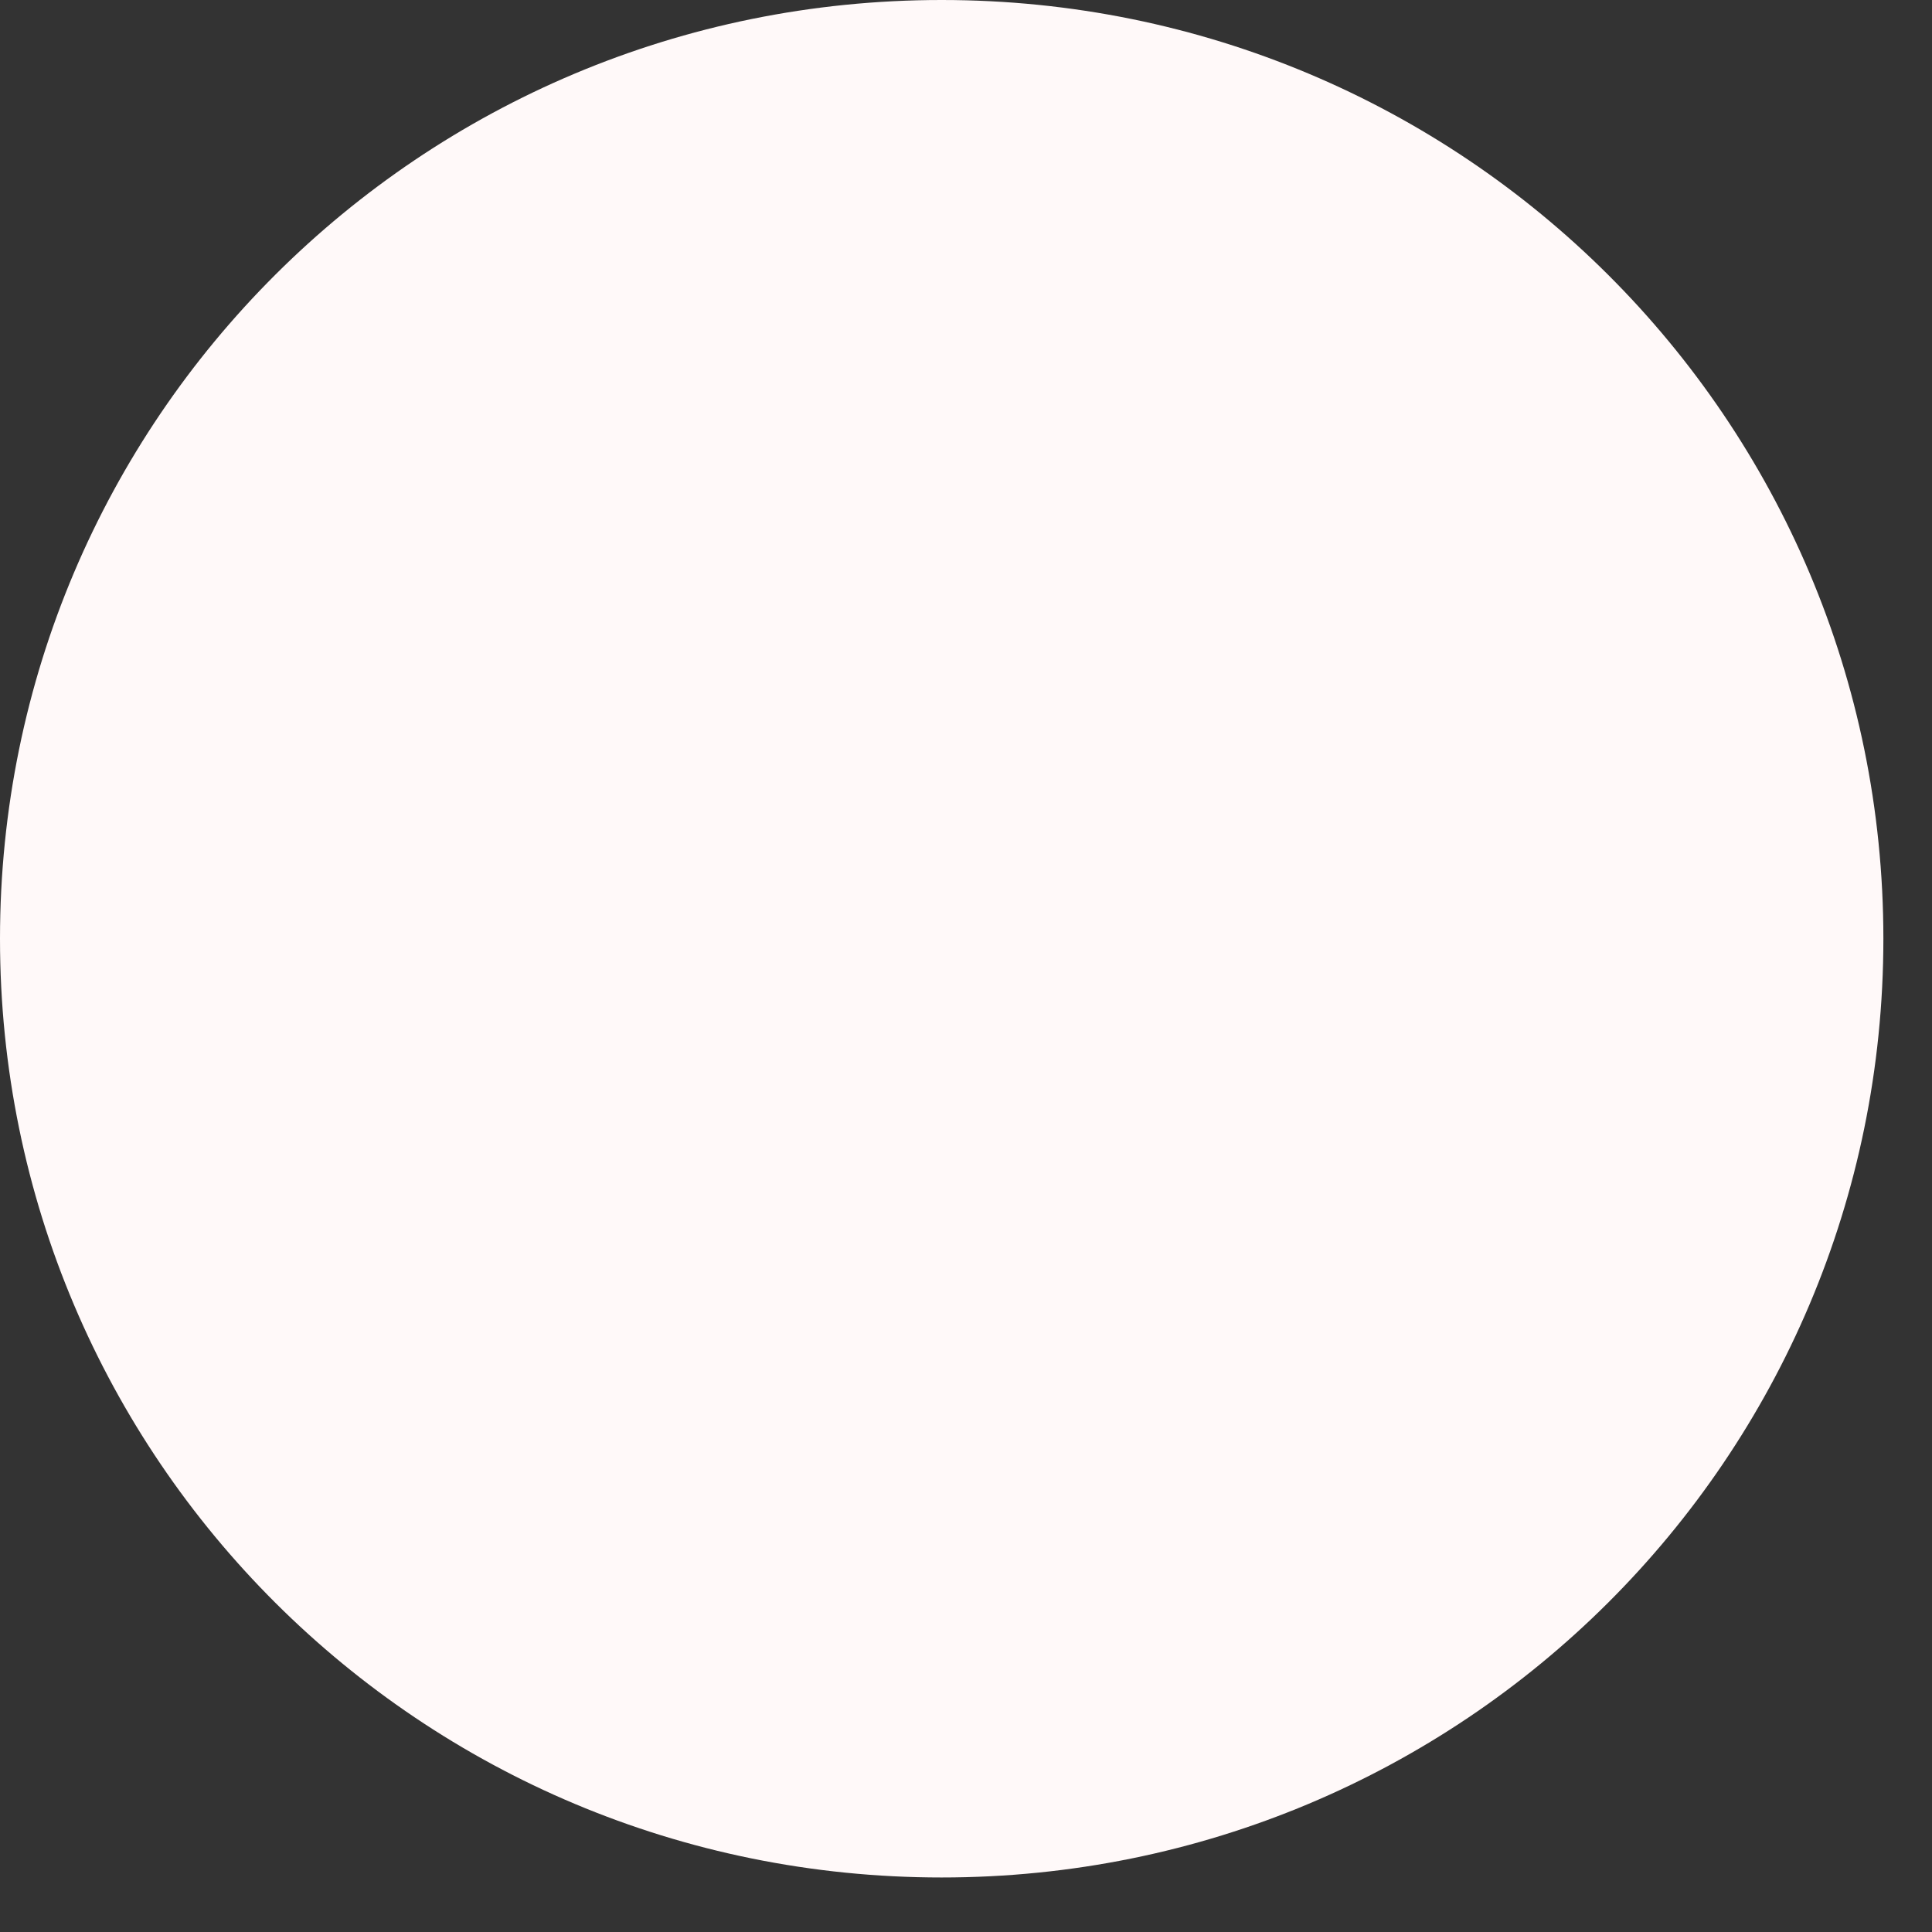
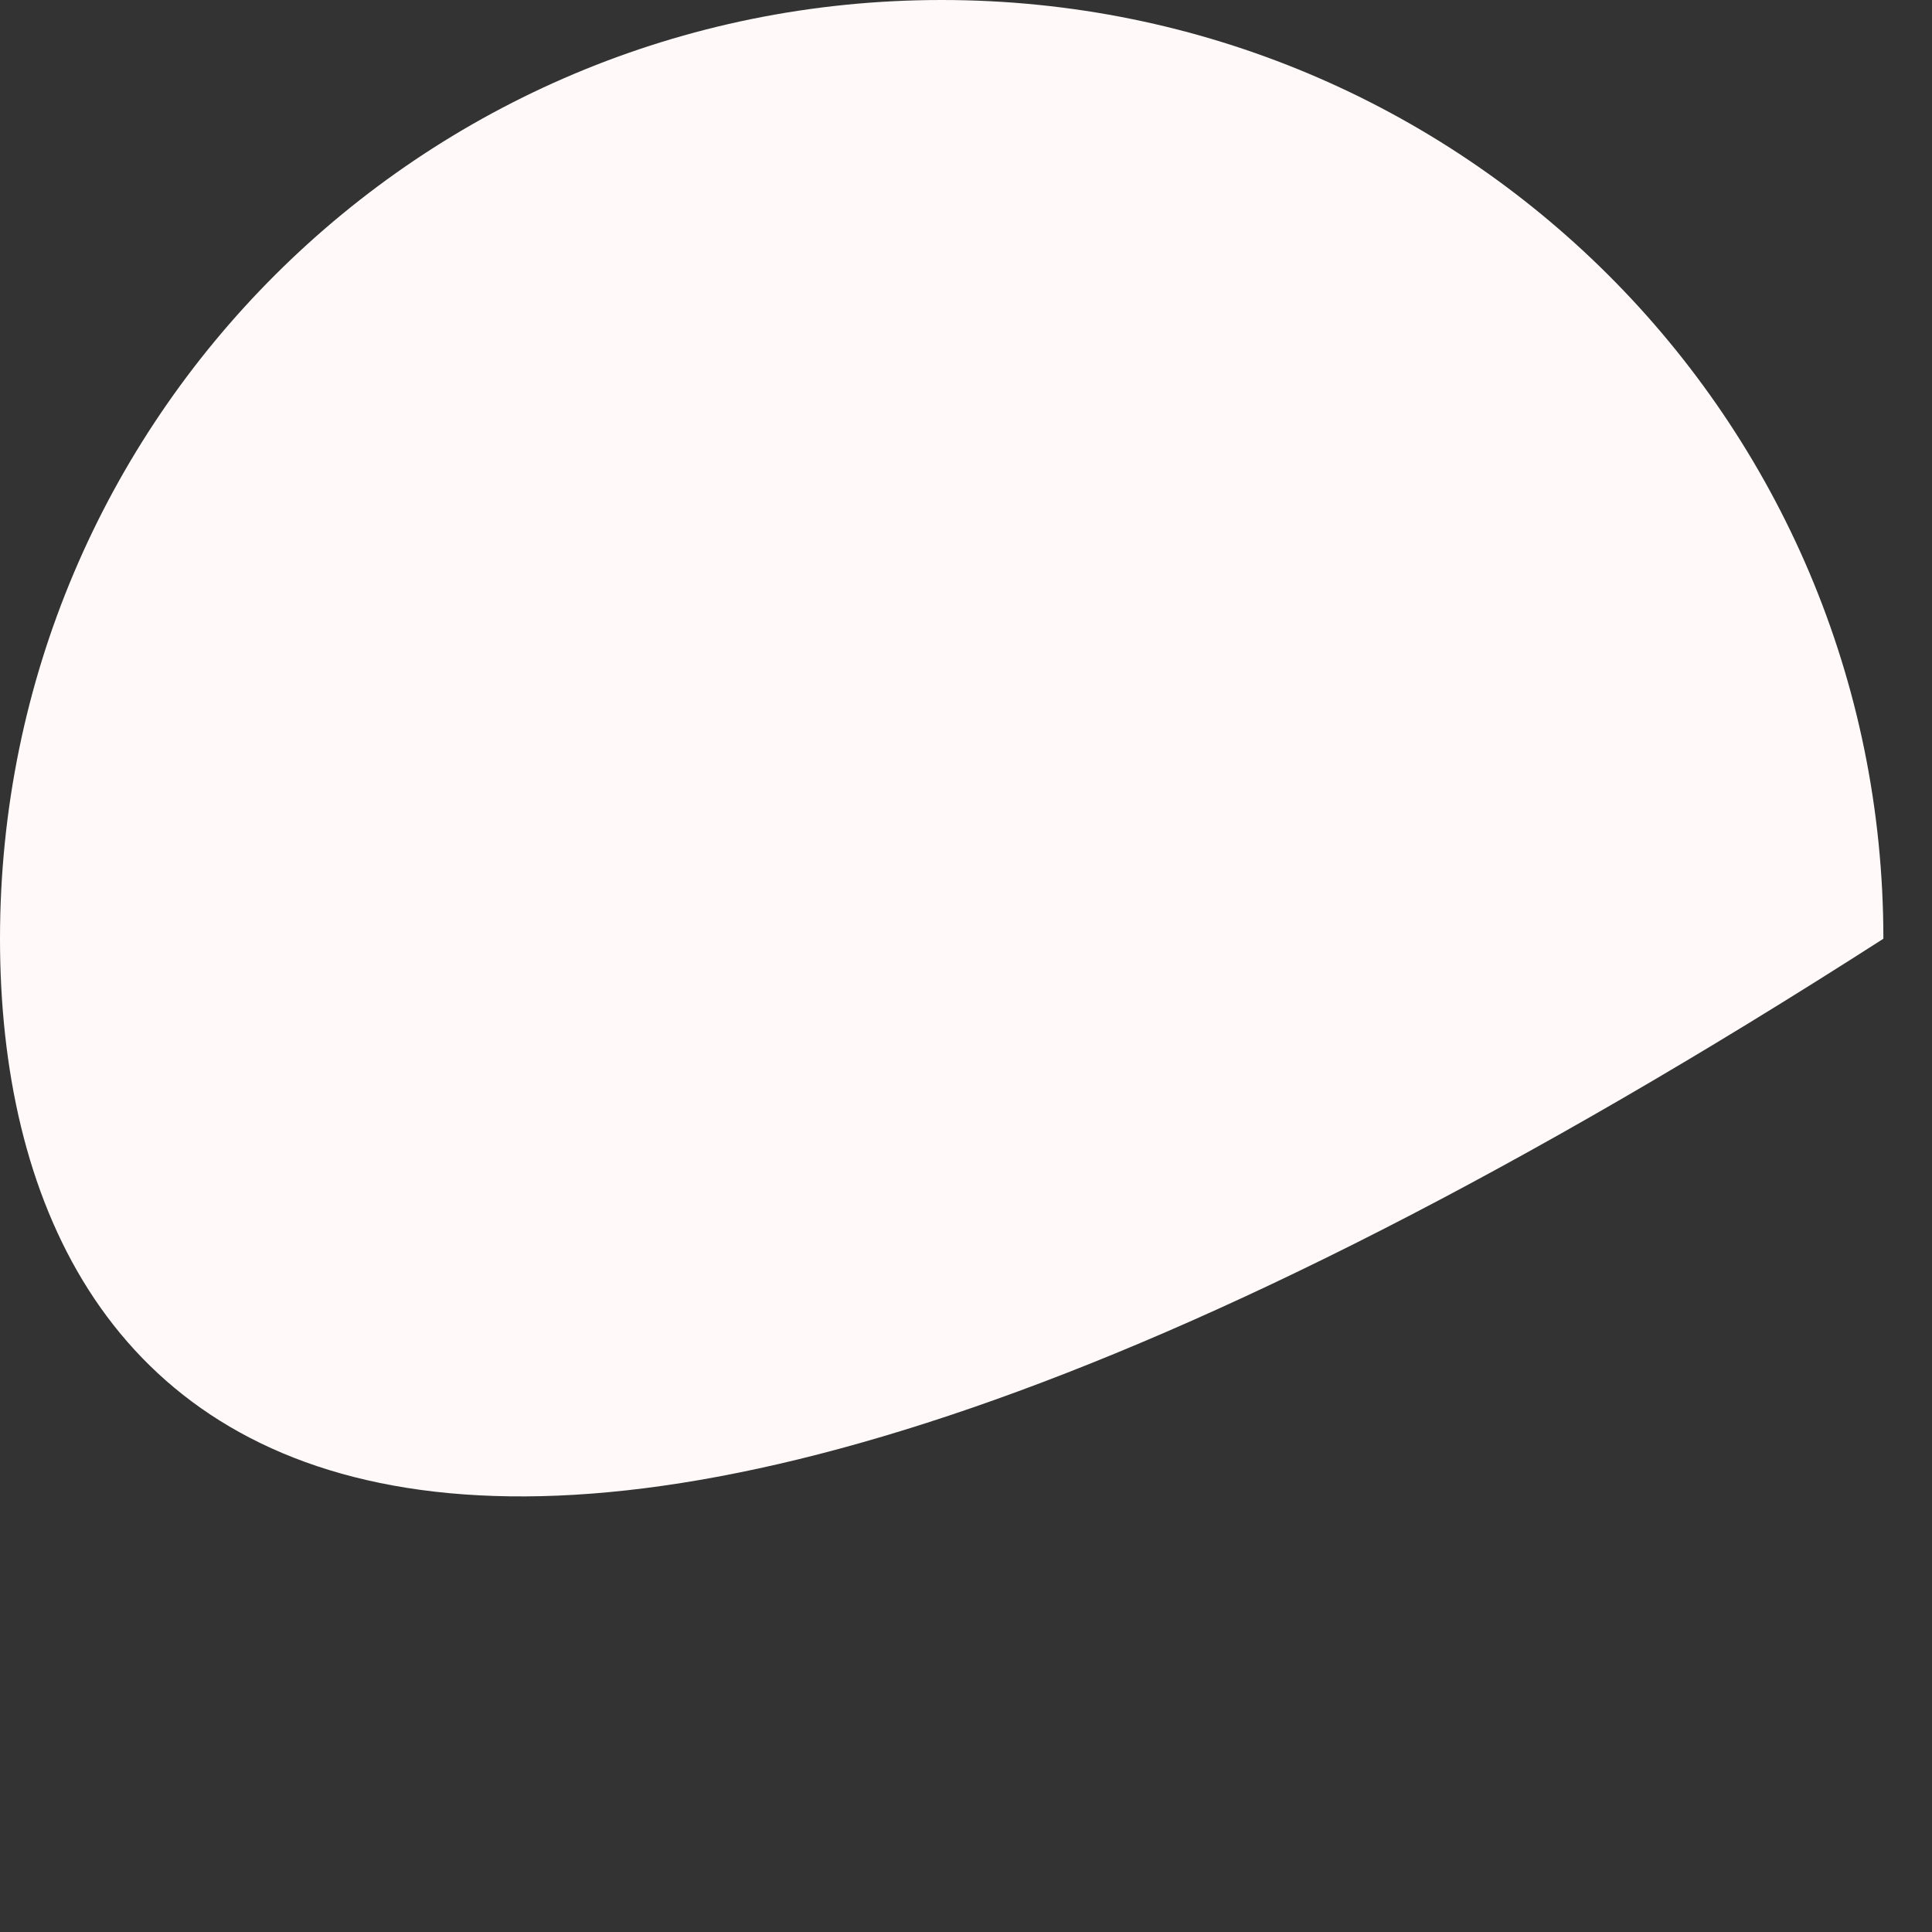
<svg xmlns="http://www.w3.org/2000/svg" fill="none" height="100%" overflow="visible" preserveAspectRatio="none" style="display: block;" viewBox="0 0 18 18" width="100%">
  <rect x="0" y="0" width="18" height="18" fill="#333333" stroke="none" />
  <g id="Layer_6">
-     <path d="M17.547 8.746C17.547 13.585 13.628 17.492 8.773 17.492C3.919 17.492 0 13.585 0 8.746C0 3.907 3.919 0 8.773 0C13.628 0 17.547 3.907 17.547 8.746Z" fill="#FFF9F9" id="o" />
+     <path d="M17.547 8.746C3.919 17.492 0 13.585 0 8.746C0 3.907 3.919 0 8.773 0C13.628 0 17.547 3.907 17.547 8.746Z" fill="#FFF9F9" id="o" />
  </g>
</svg>